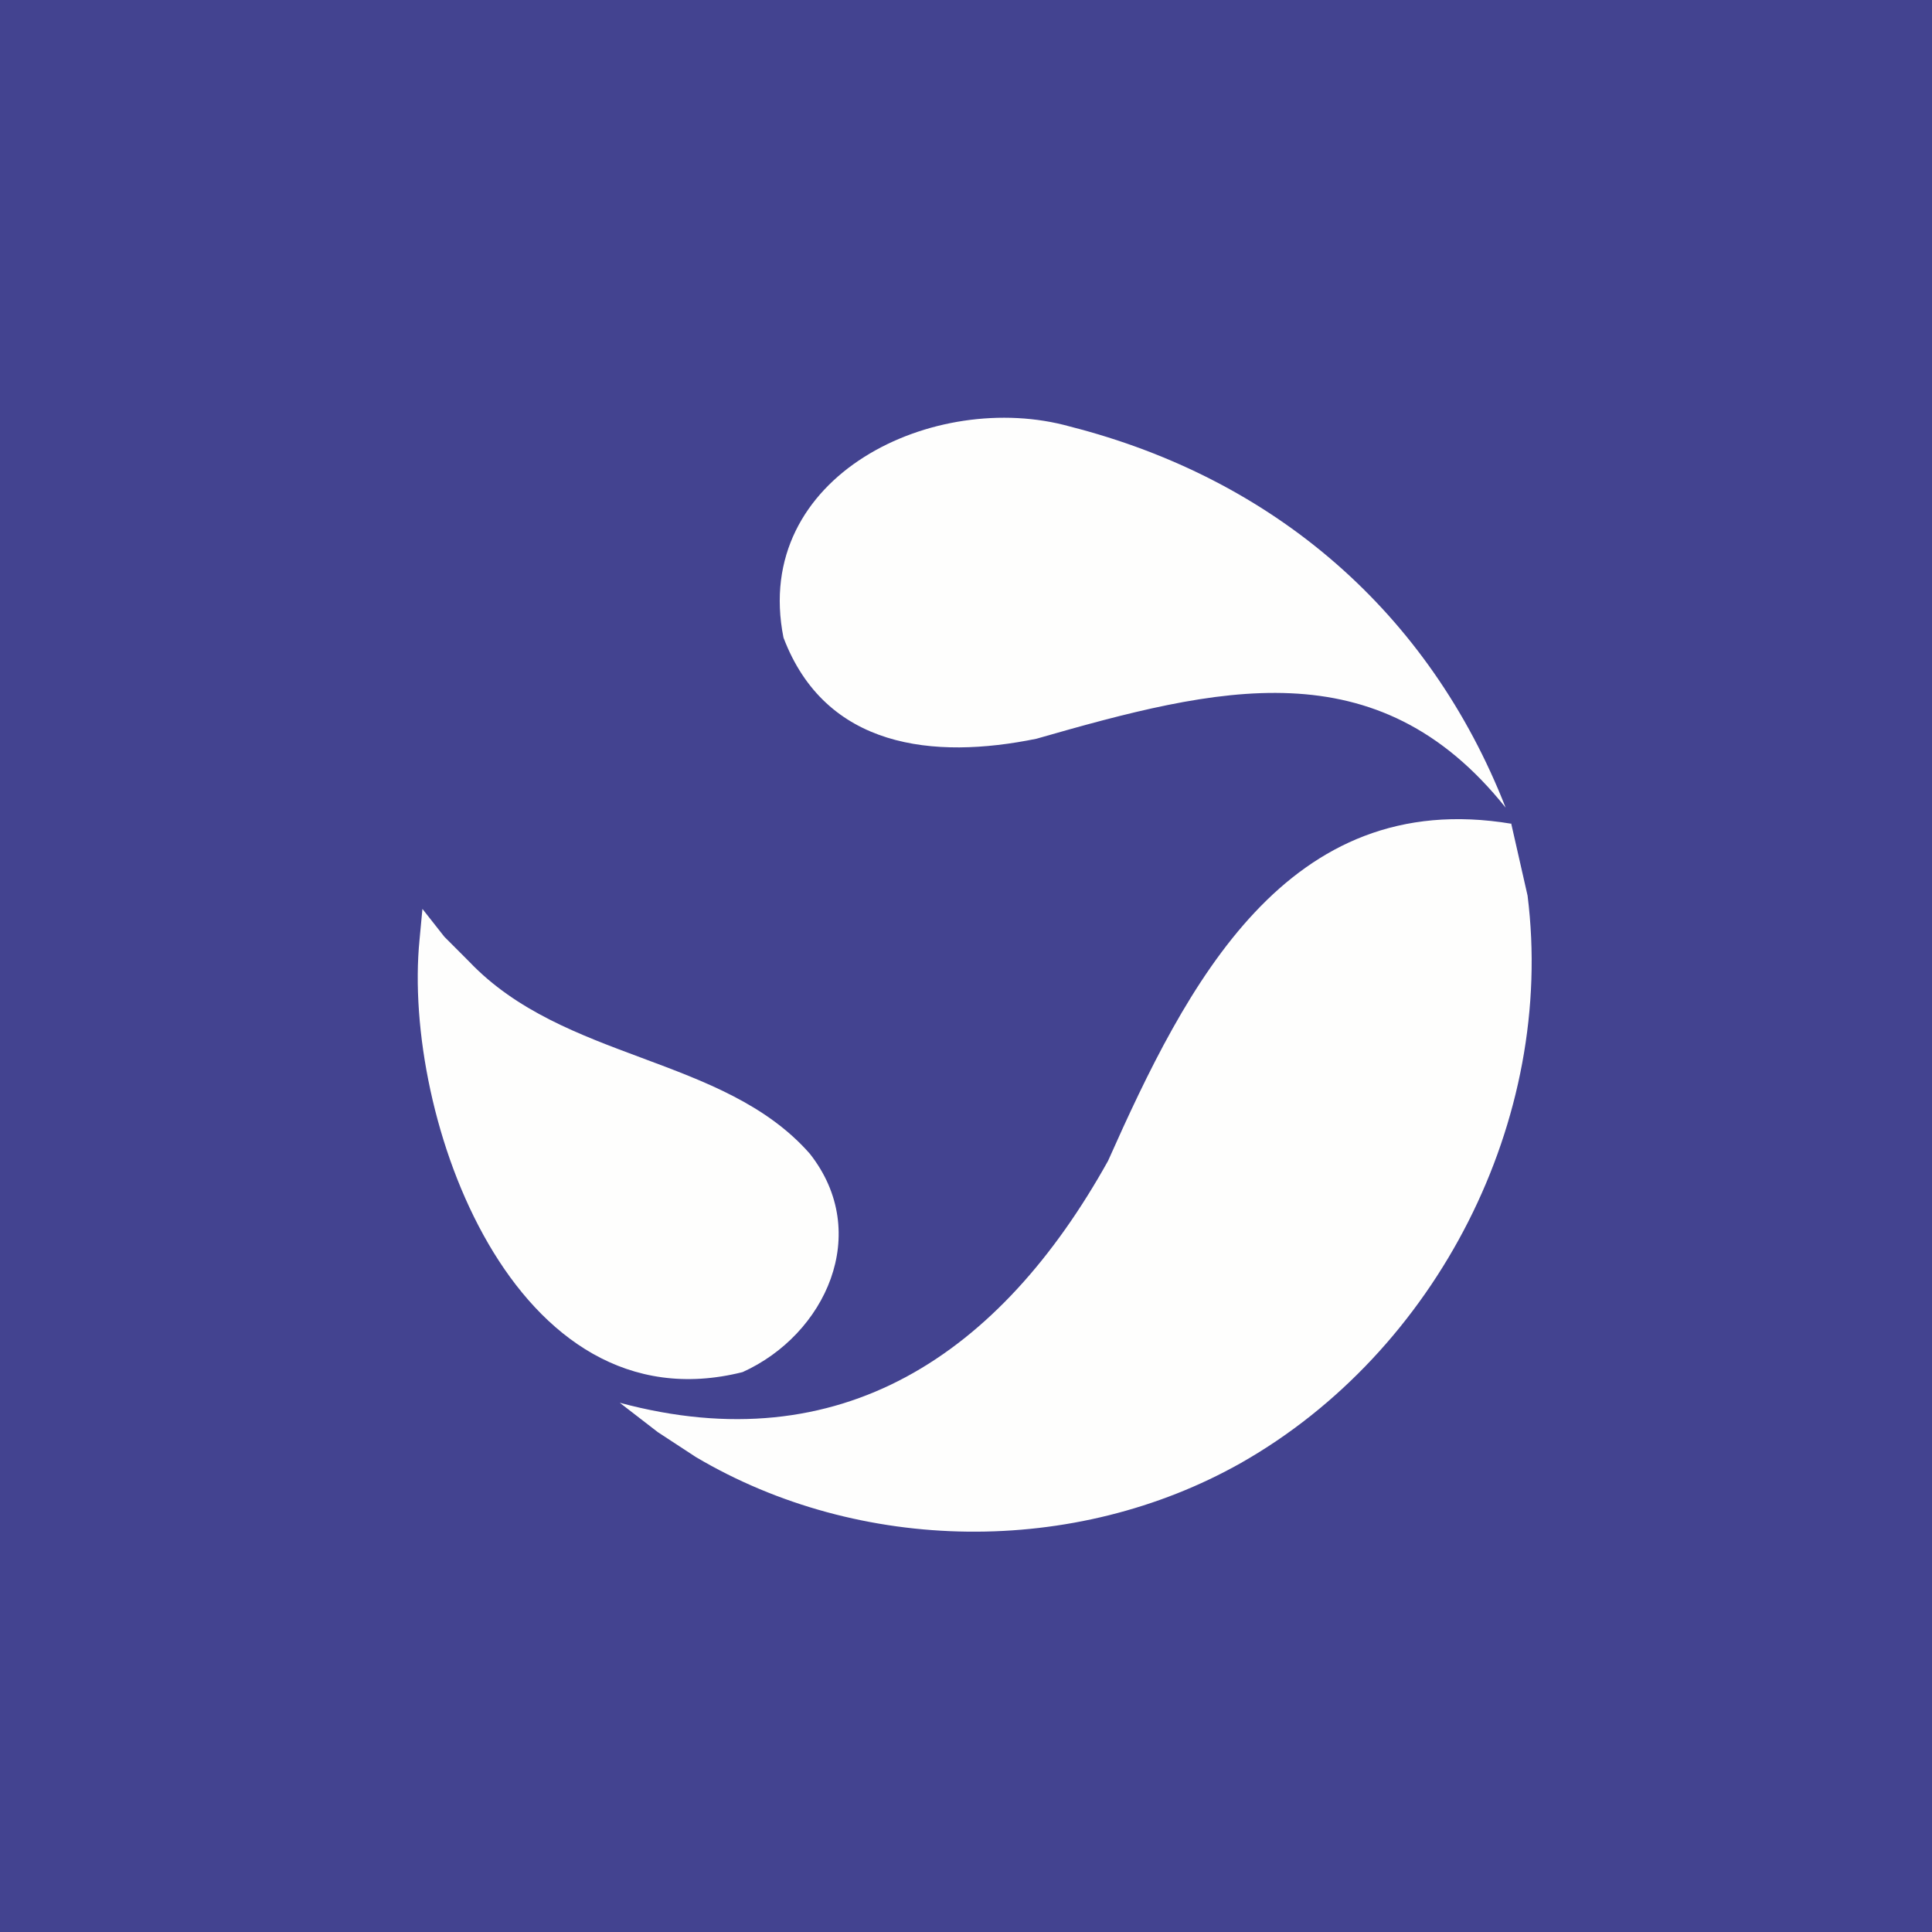
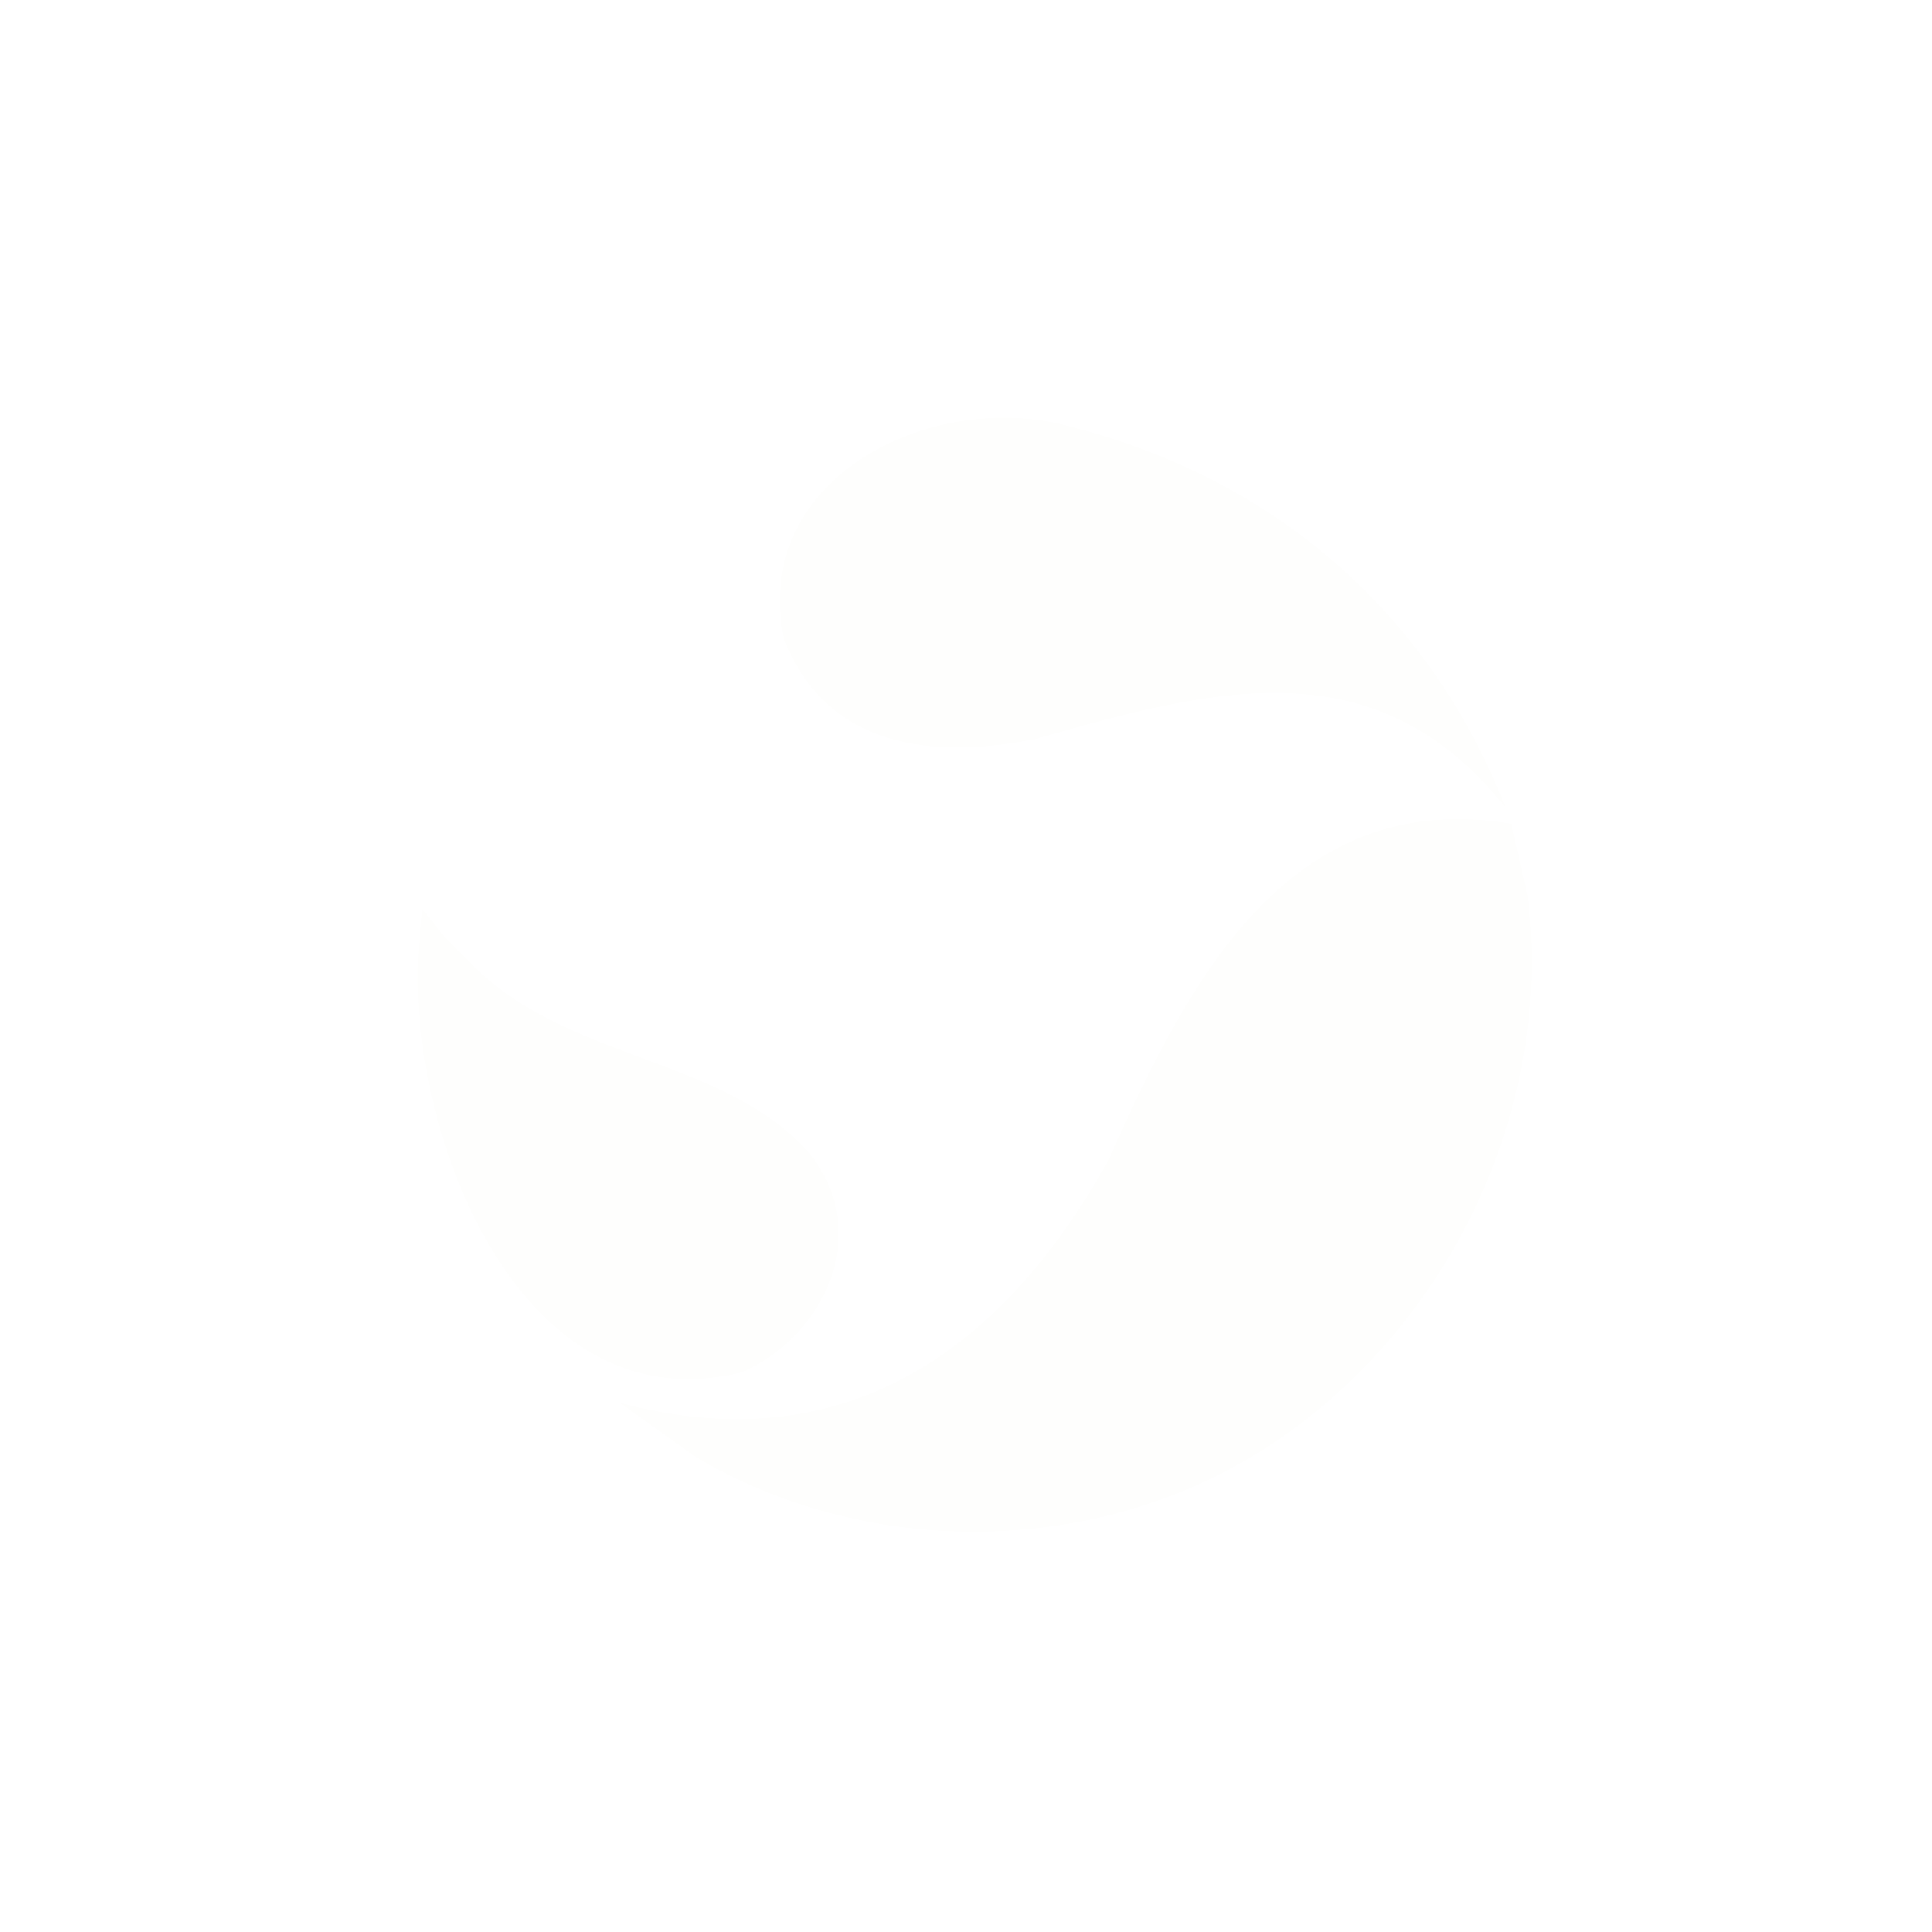
<svg xmlns="http://www.w3.org/2000/svg" viewBox="0 0 55.5 55.5">
-   <path d="M 0,0 H 55.5 V 55.5 H 0 Z" fill="rgb(67, 67, 144)" />
-   <path d="M 43.41,23.649 L 43.882,25.728 C 44.69,32.165 41.279,38.826 35.652,42.024 C 30.876,44.722 24.705,44.649 19.988,41.855 L 18.896,41.14 L 17.804,40.297 C 24.152,42.005 28.73,38.916 31.83,33.349 C 34.08,28.297 36.963,22.585 43.42,23.664 Z M 43.252,23.201 C 39.554,18.567 34.969,19.733 29.772,21.222 C 26.817,21.826 23.715,21.497 22.507,18.317 C 21.577,13.655 26.867,11.167 30.737,12.253 C 36.632,13.755 41.062,17.611 43.252,23.201 Z M 12.052,26.994 C 11.548,32.076 14.742,41.074 21.332,39.416 C 23.709,38.343 25.064,35.426 23.263,33.142 C 22.015,31.722 20.238,31.062 18.433,30.389 C 16.649,29.725 14.838,29.051 13.479,27.625 L 12.765,26.91 L 12.135,26.11 L 12.052,26.994 Z" fill="rgb(254, 254, 253)" />
+   <path d="M 43.41,23.649 L 43.882,25.728 C 44.69,32.165 41.279,38.826 35.652,42.024 C 30.876,44.722 24.705,44.649 19.988,41.855 L 17.804,40.297 C 24.152,42.005 28.73,38.916 31.83,33.349 C 34.08,28.297 36.963,22.585 43.42,23.664 Z M 43.252,23.201 C 39.554,18.567 34.969,19.733 29.772,21.222 C 26.817,21.826 23.715,21.497 22.507,18.317 C 21.577,13.655 26.867,11.167 30.737,12.253 C 36.632,13.755 41.062,17.611 43.252,23.201 Z M 12.052,26.994 C 11.548,32.076 14.742,41.074 21.332,39.416 C 23.709,38.343 25.064,35.426 23.263,33.142 C 22.015,31.722 20.238,31.062 18.433,30.389 C 16.649,29.725 14.838,29.051 13.479,27.625 L 12.765,26.91 L 12.135,26.11 L 12.052,26.994 Z" fill="rgb(254, 254, 253)" />
</svg>